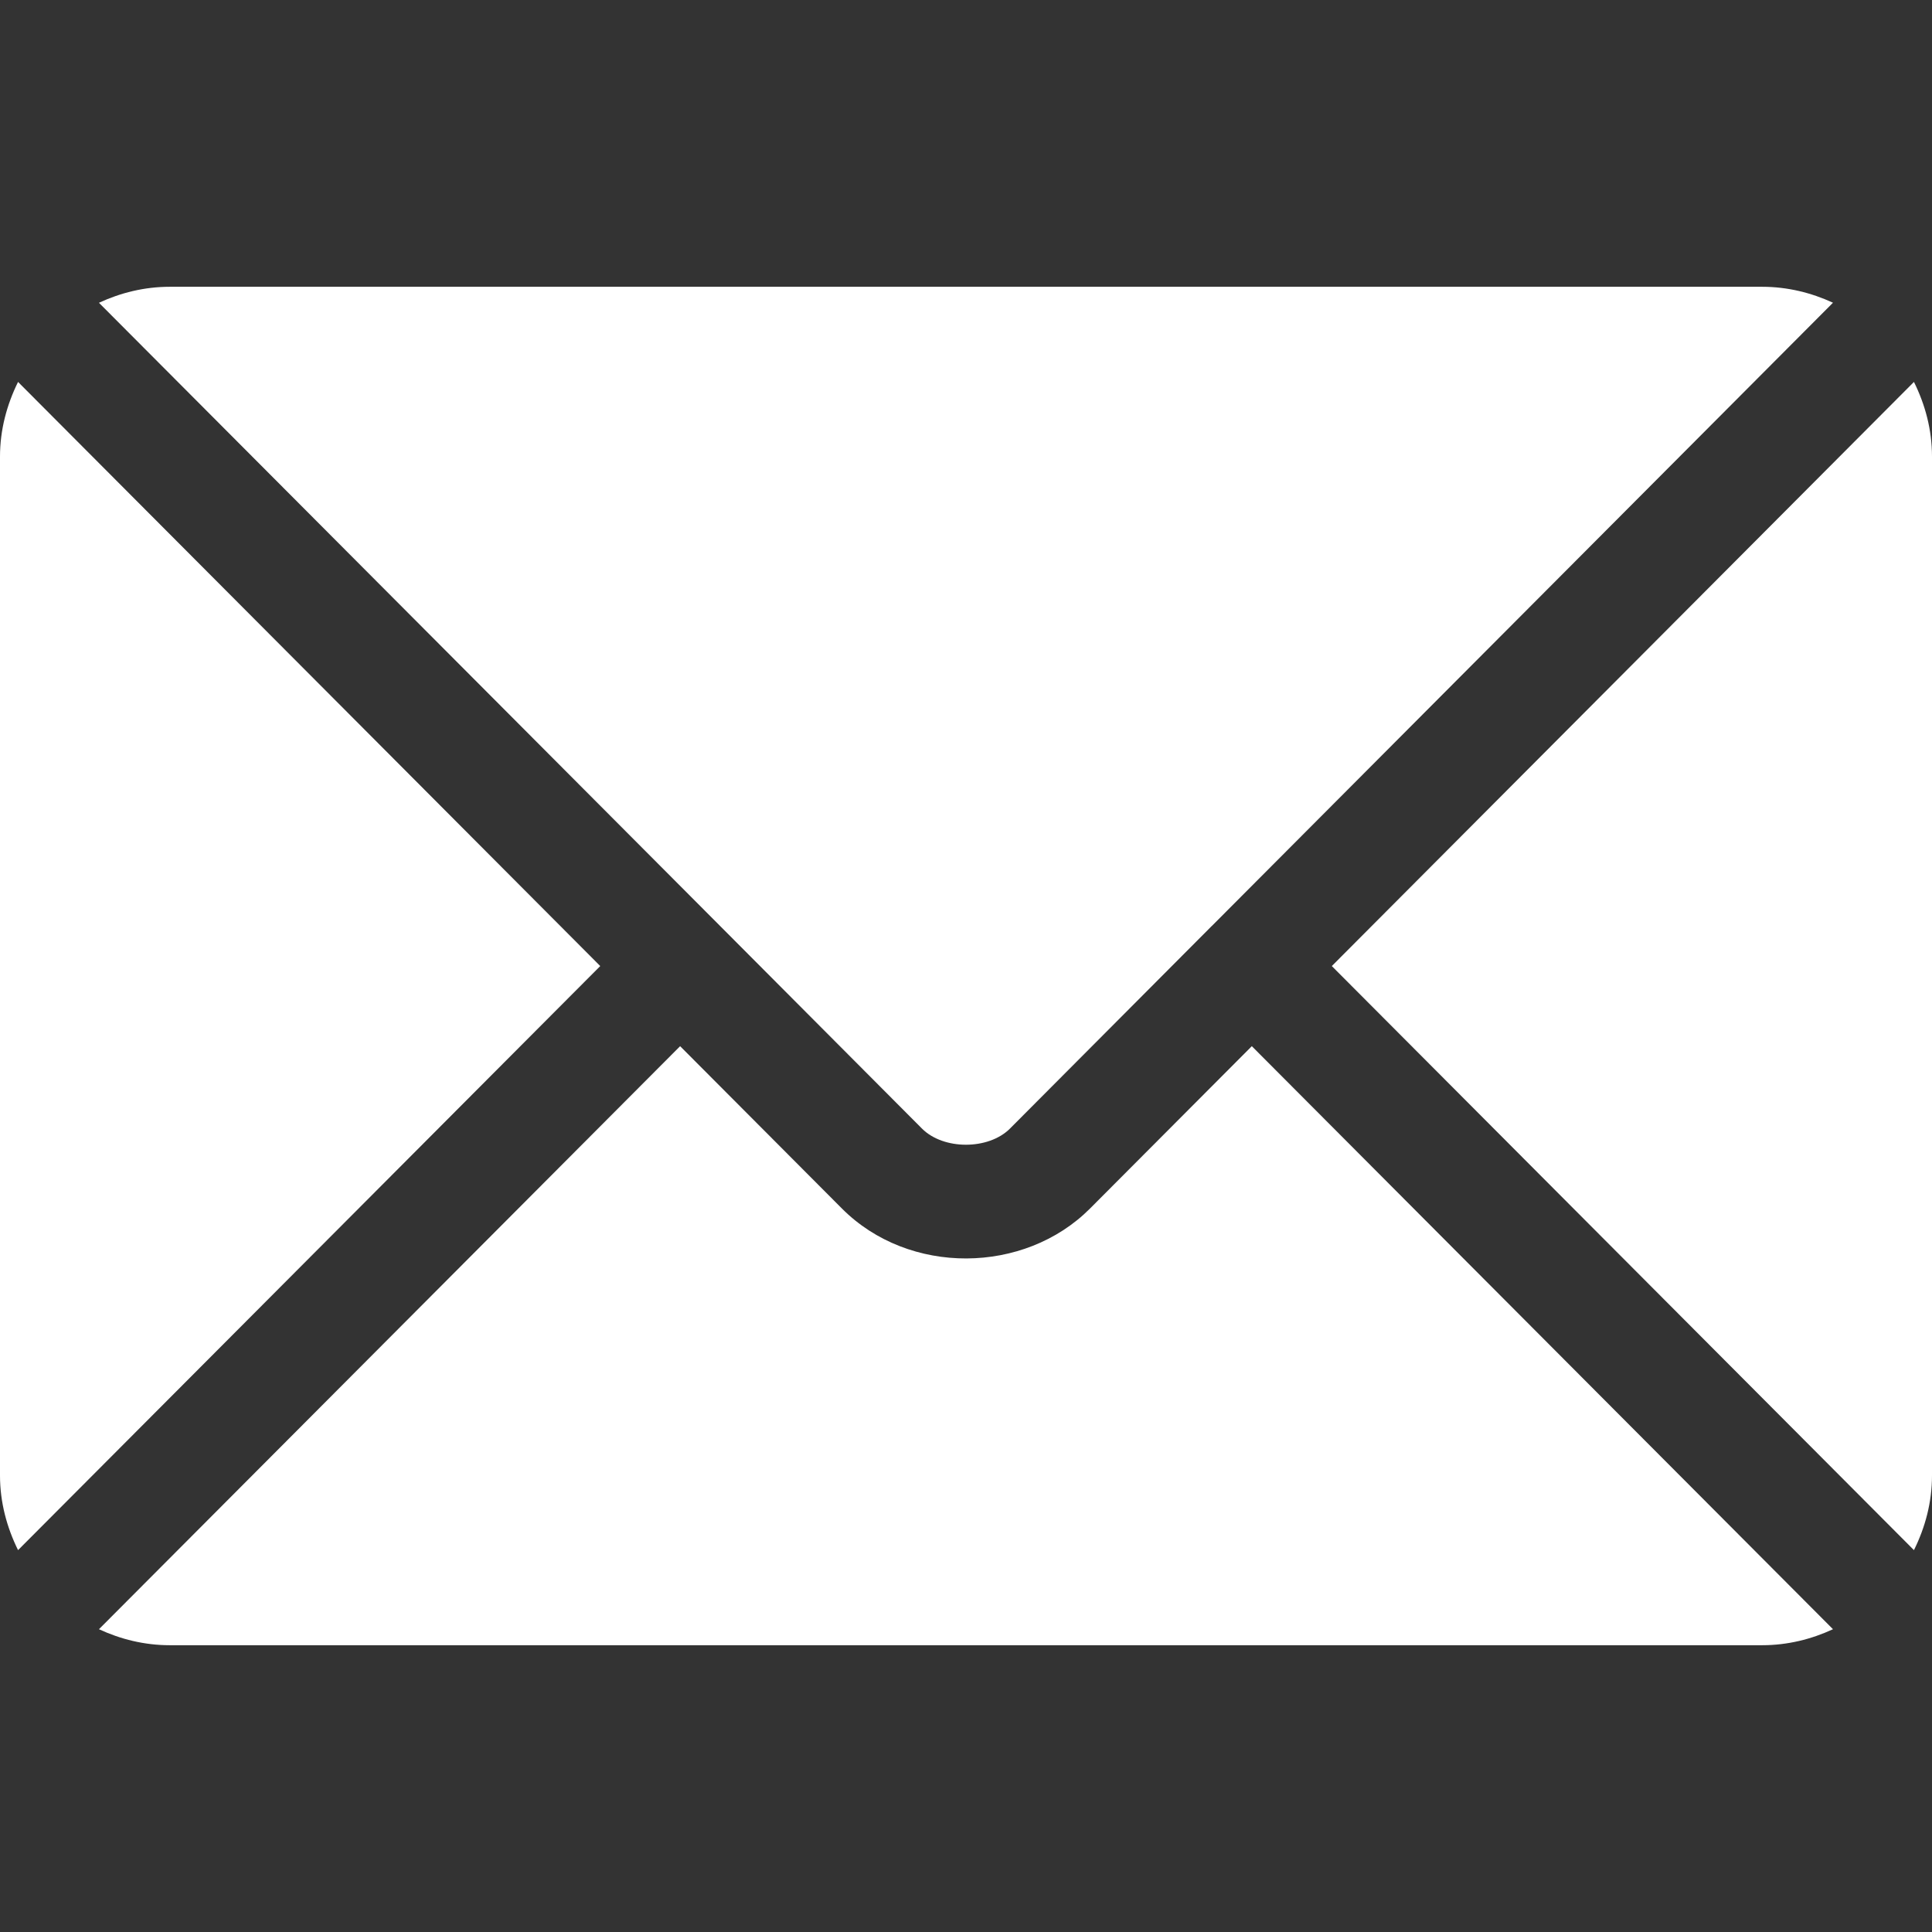
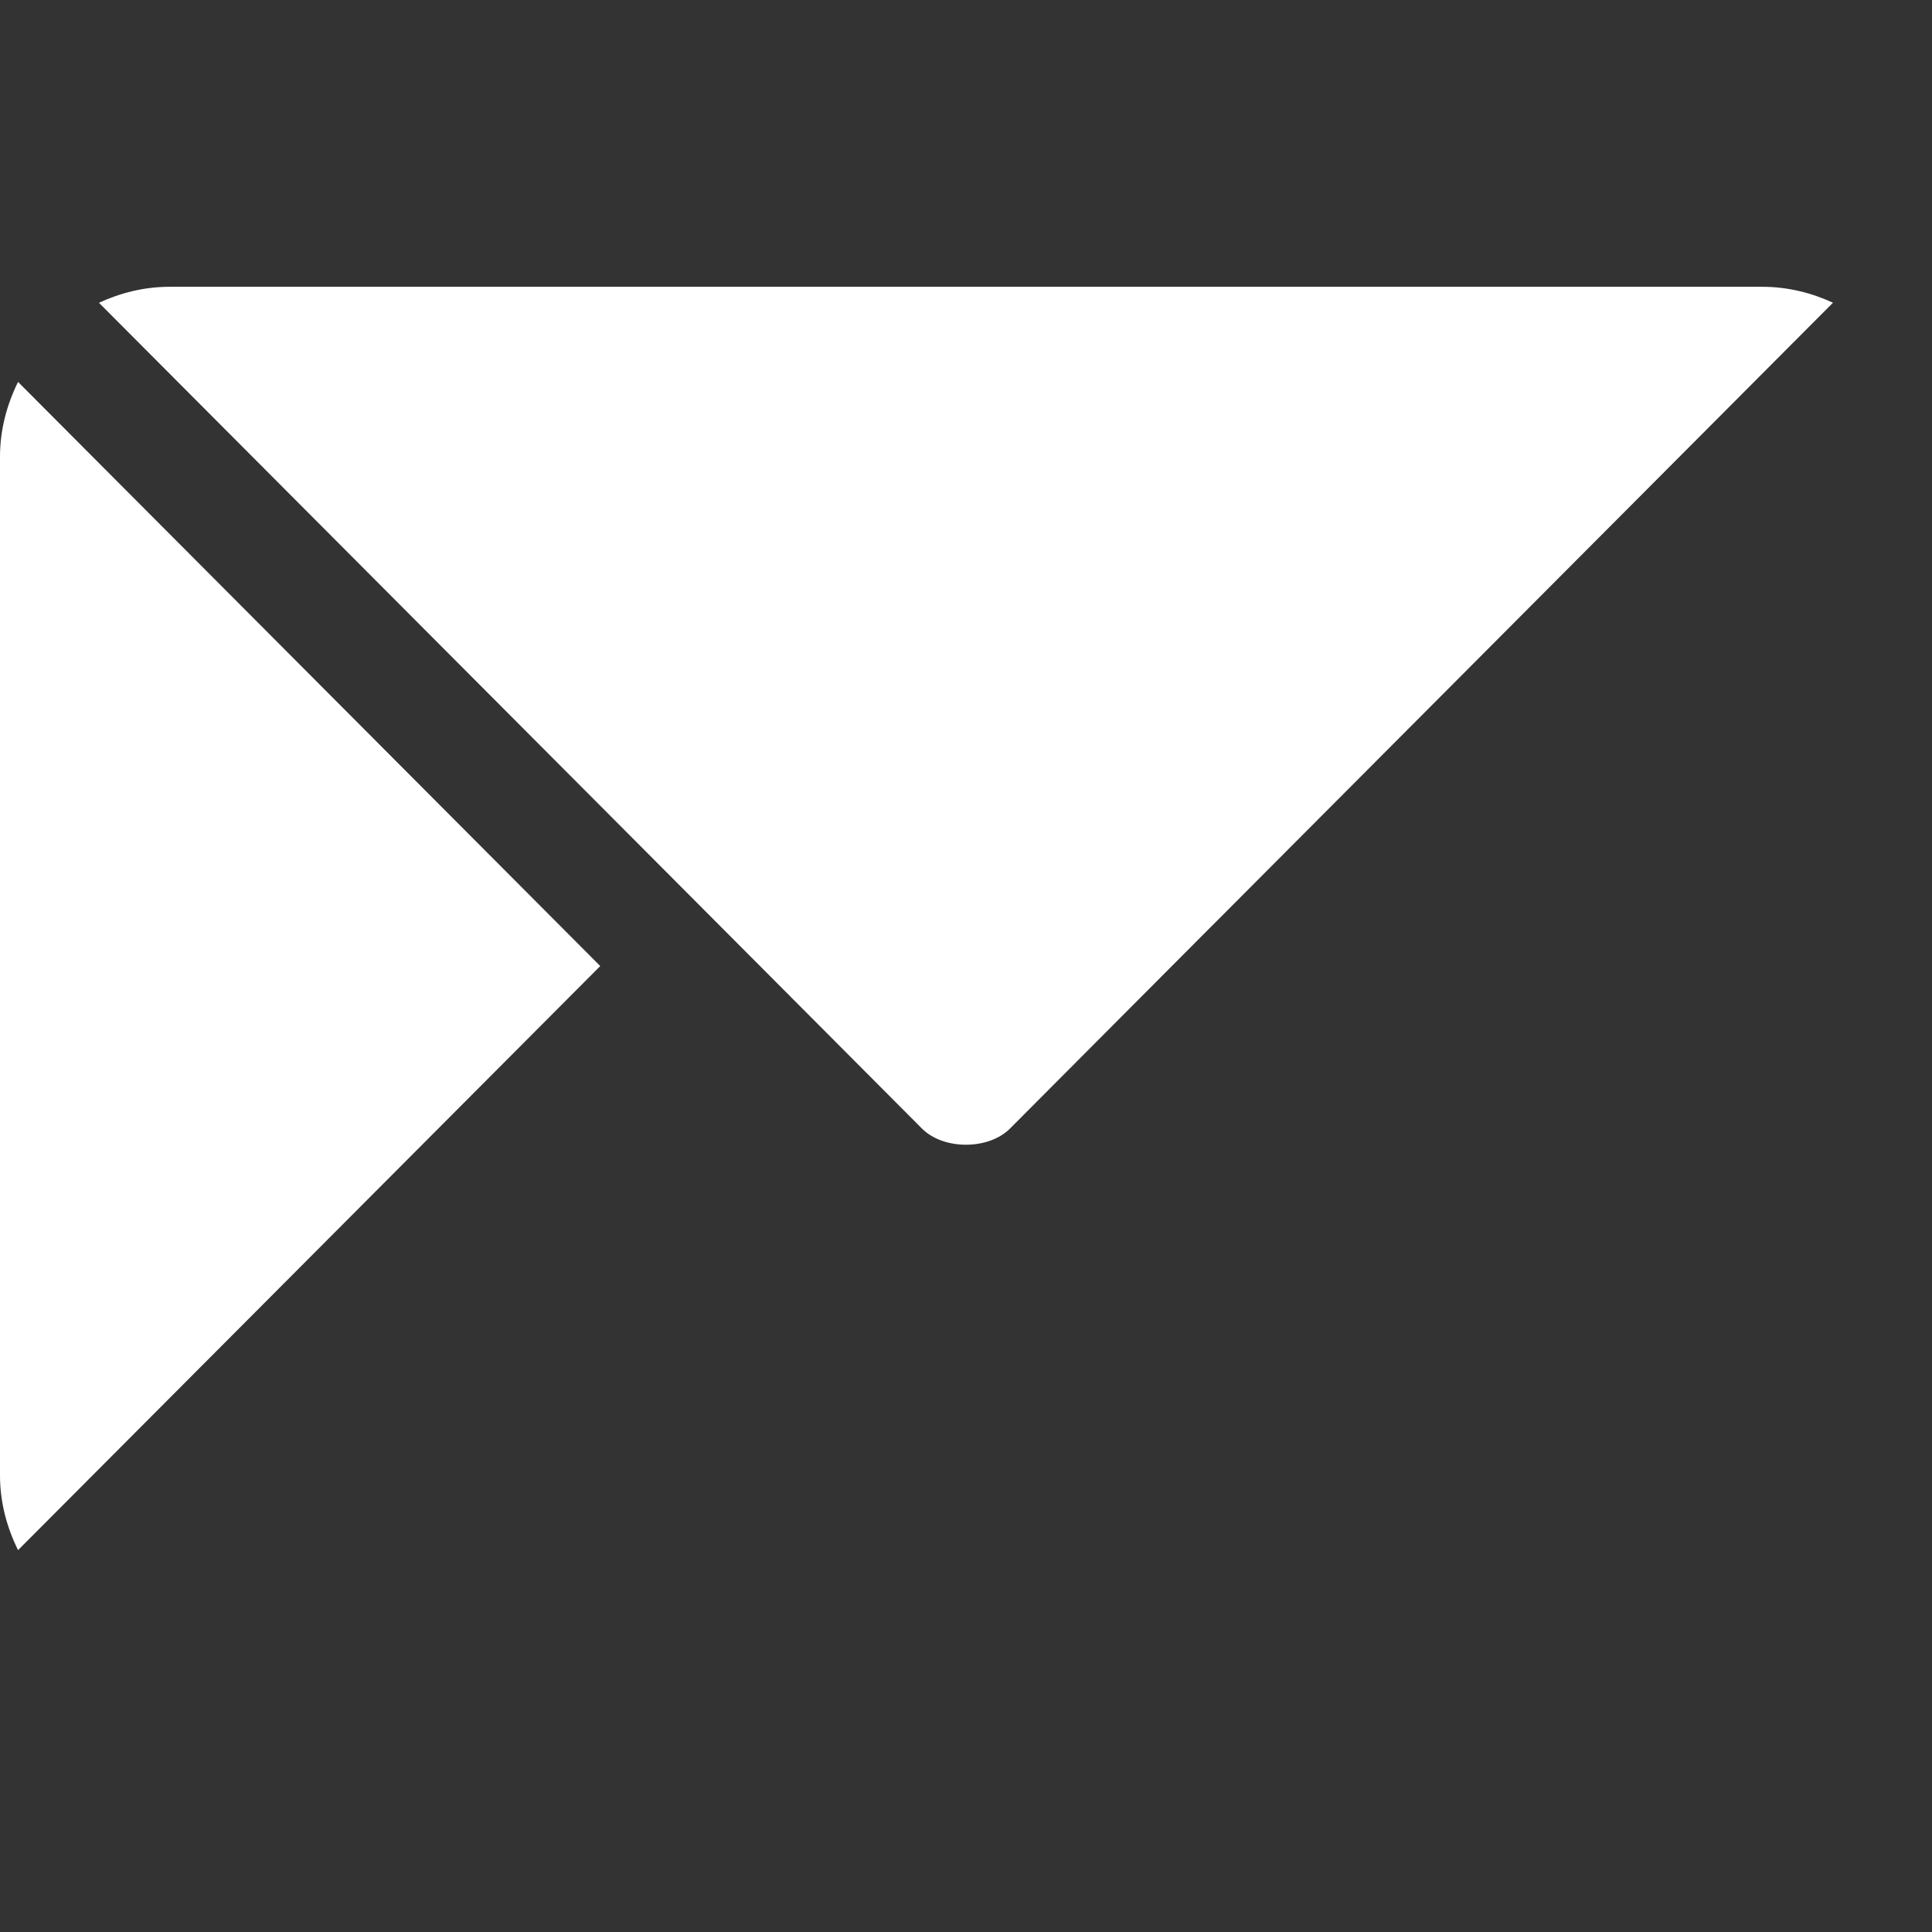
<svg xmlns="http://www.w3.org/2000/svg" width="32" height="32" viewBox="0 0 32 32" fill="none">
  <rect x="0" y="0" width="32" height="32" fill="#333333" stroke="none" />
-   <path d="M20.734 17.328L18.054 20.017C16.967 21.108 15.055 21.131 13.945 20.017L11.265 17.328L1.639 26.985C1.997 27.151 2.392 27.25 2.812 27.25H29.187C29.607 27.25 30.002 27.151 30.36 26.985L20.734 17.328Z" fill="white" />
  <path d="M29.187 4.75H2.812C2.392 4.75 1.997 4.849 1.639 5.015L11.925 15.335C11.925 15.335 11.926 15.336 11.927 15.336C11.928 15.337 11.928 15.338 11.928 15.338L15.272 18.694C15.627 19.049 16.371 19.049 16.727 18.694L20.07 15.338C20.07 15.338 20.071 15.337 20.072 15.336C20.072 15.336 20.073 15.335 20.074 15.335L30.36 5.014C30.002 4.849 29.607 4.75 29.187 4.75Z" fill="white" />
  <path d="M0.299 6.326C0.114 6.701 0 7.117 0 7.563V24.438C0 24.884 0.114 25.3 0.299 25.675L9.942 16.001L0.299 6.326Z" fill="white" />
-   <path d="M31.701 6.326L22.059 16.001L31.701 25.675C31.887 25.3 32 24.884 32 24.438V7.563C32 7.117 31.887 6.701 31.701 6.326Z" fill="white" />
</svg>